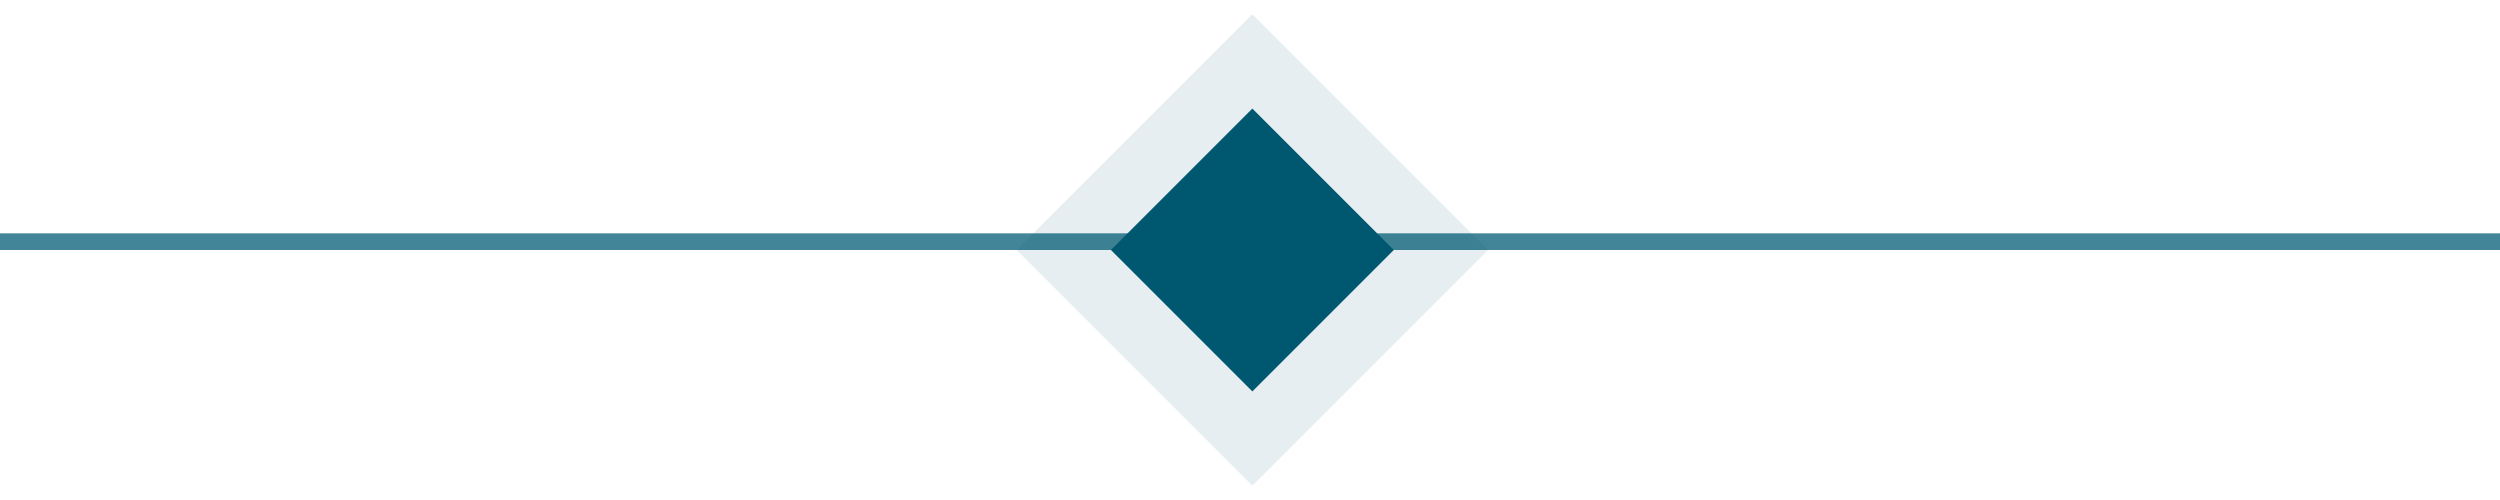
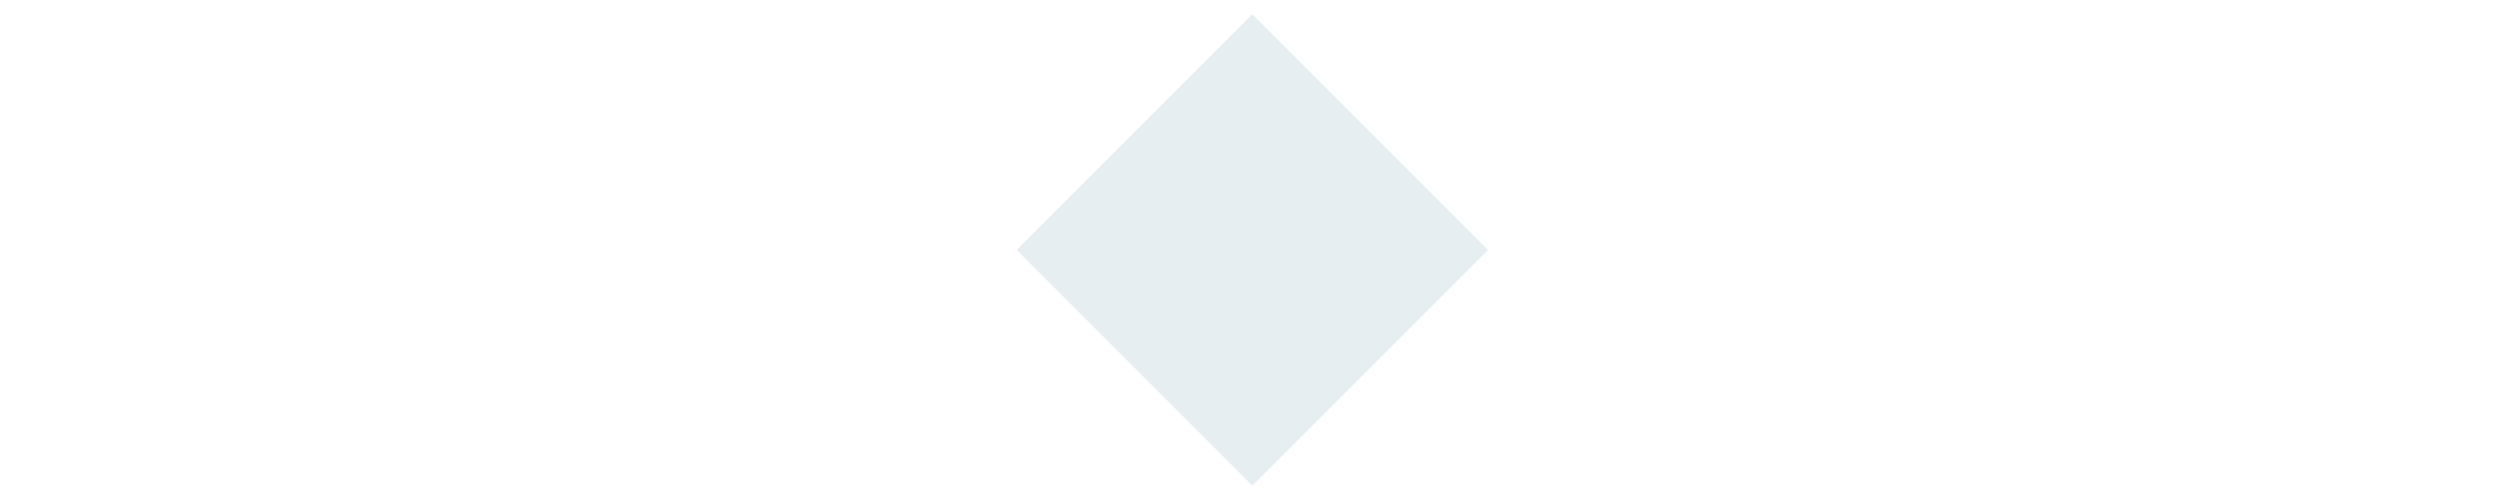
<svg xmlns="http://www.w3.org/2000/svg" width="150" height="30" viewBox="0 0 150 30" fill="none">
-   <line y1="14.5" x2="150" y2="14.5" stroke="#428598" />
  <rect x="61" y="15" width="20" height="20" transform="rotate(-45 61 15)" fill="#005870" fill-opacity="0.1" />
-   <rect x="66.656" y="15" width="12" height="12" transform="rotate(-45 66.656 15)" fill="#005870" />
</svg>